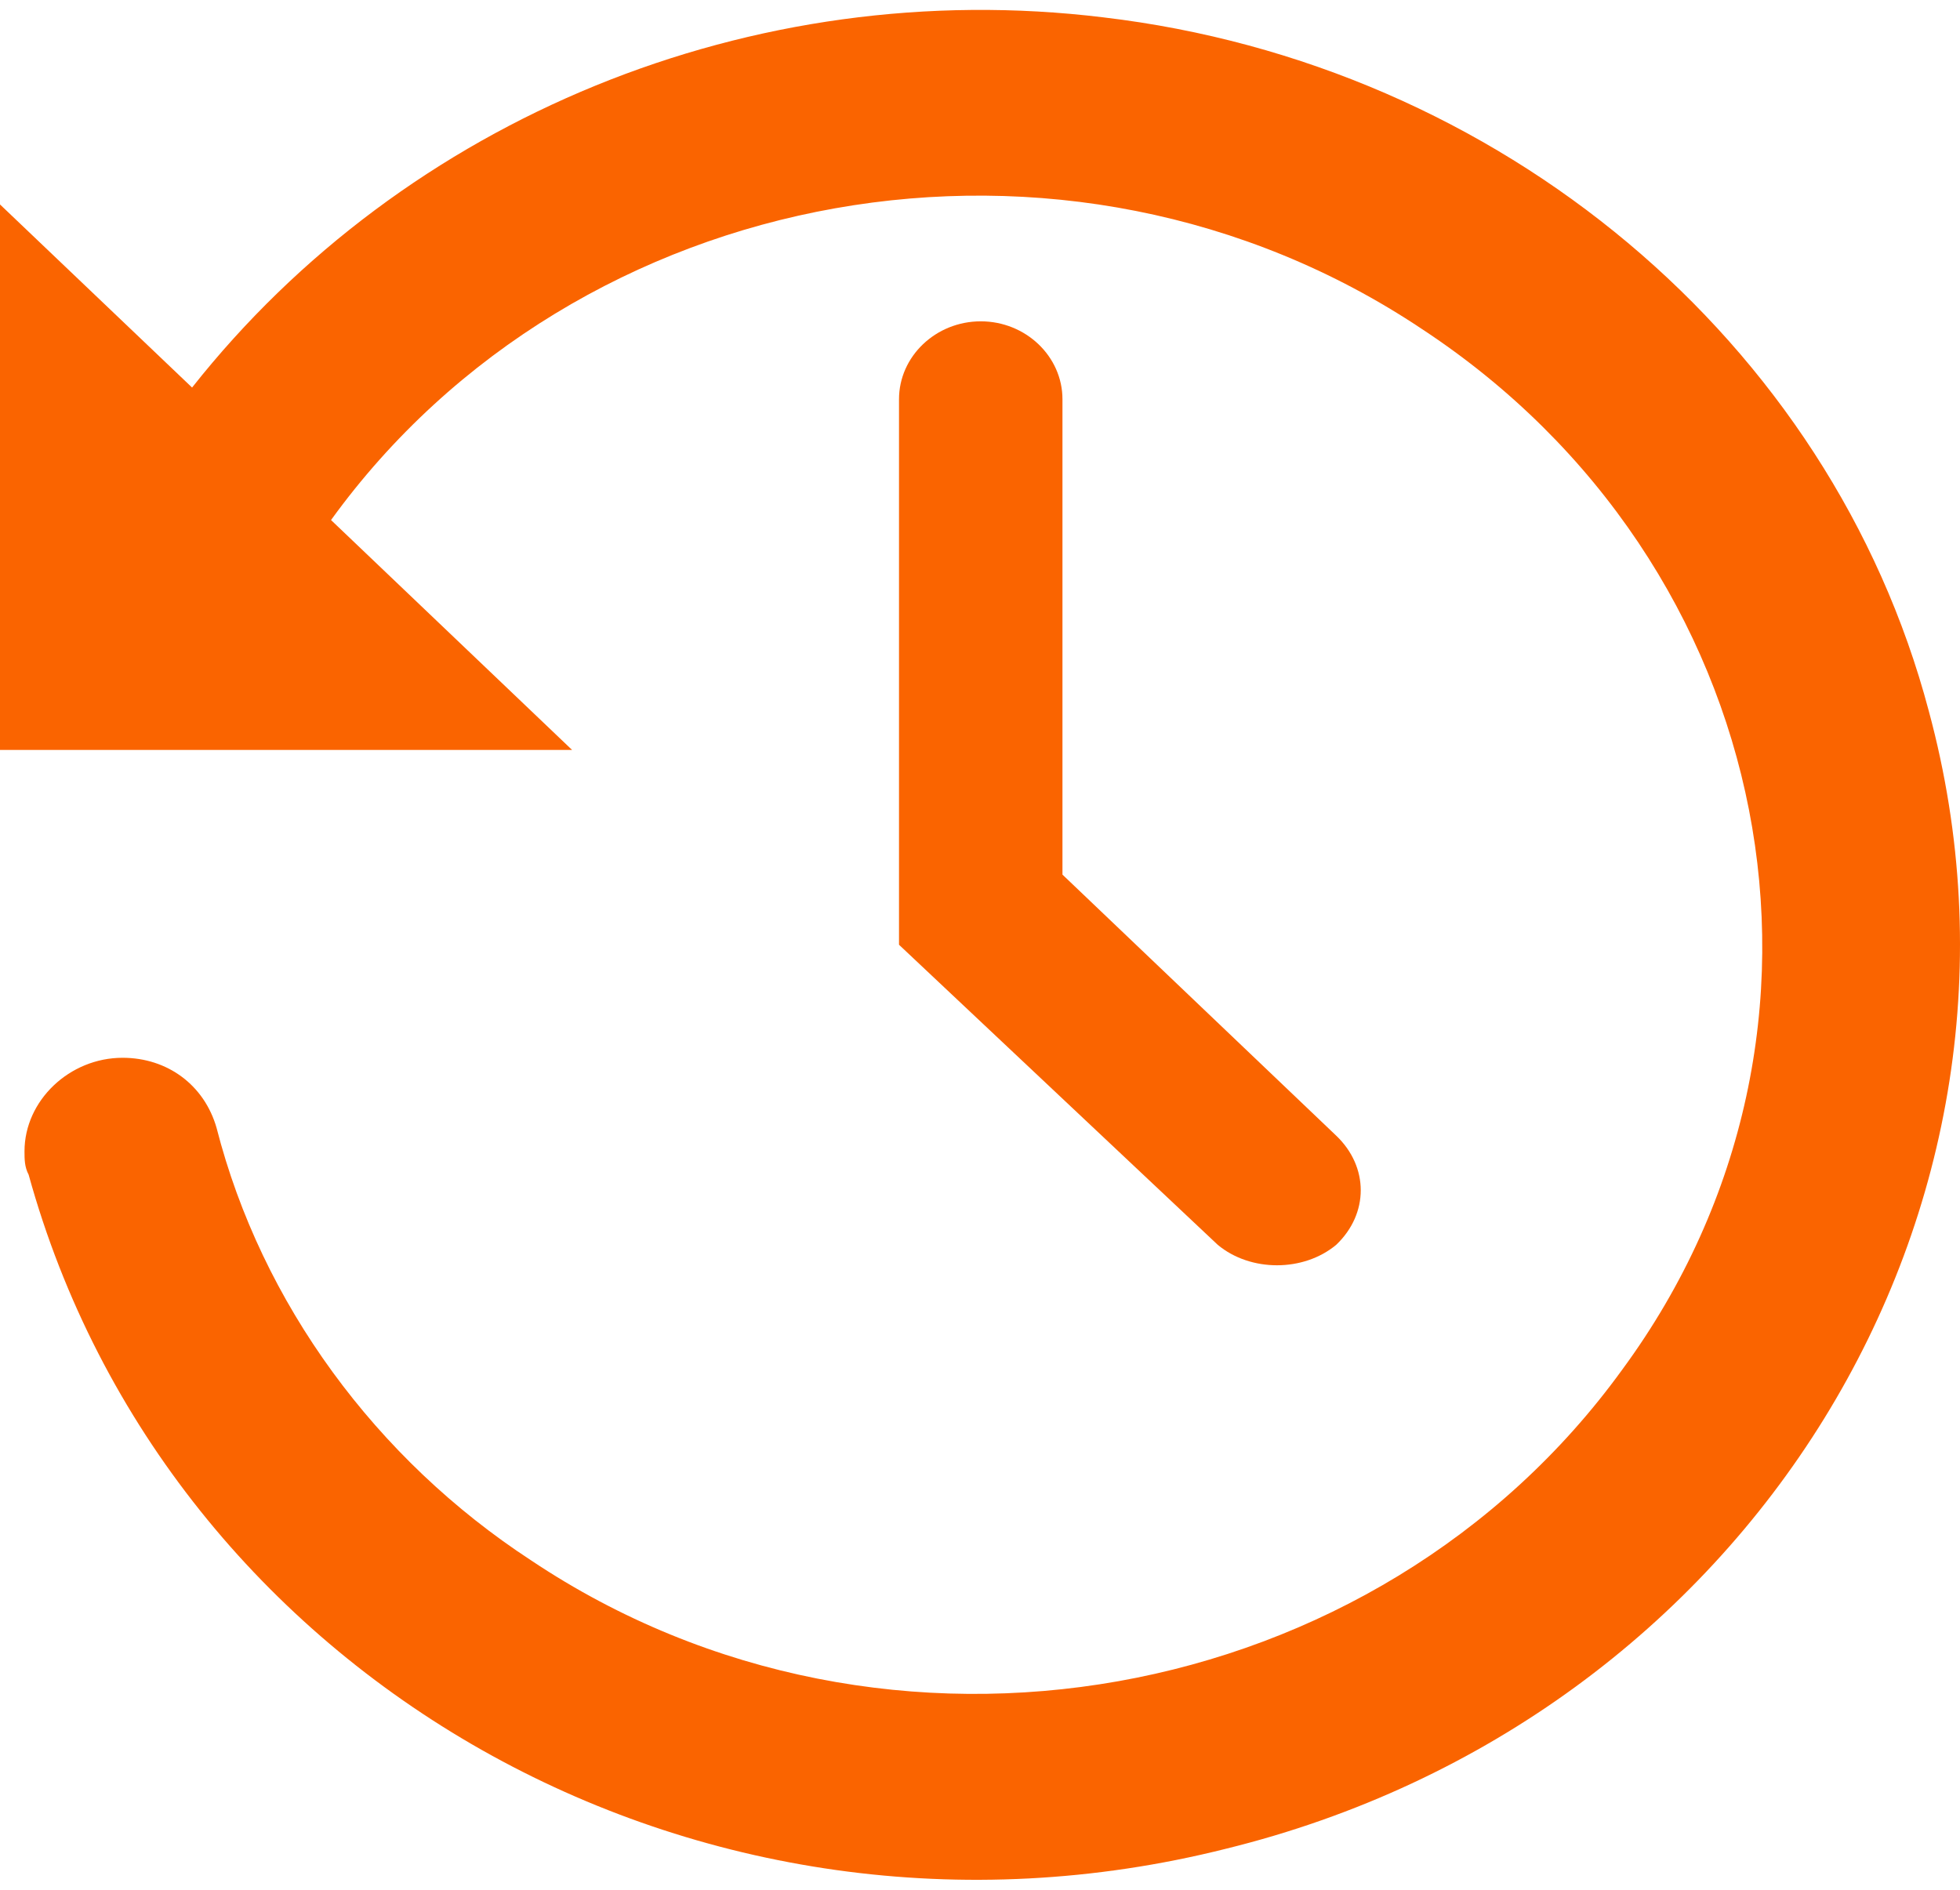
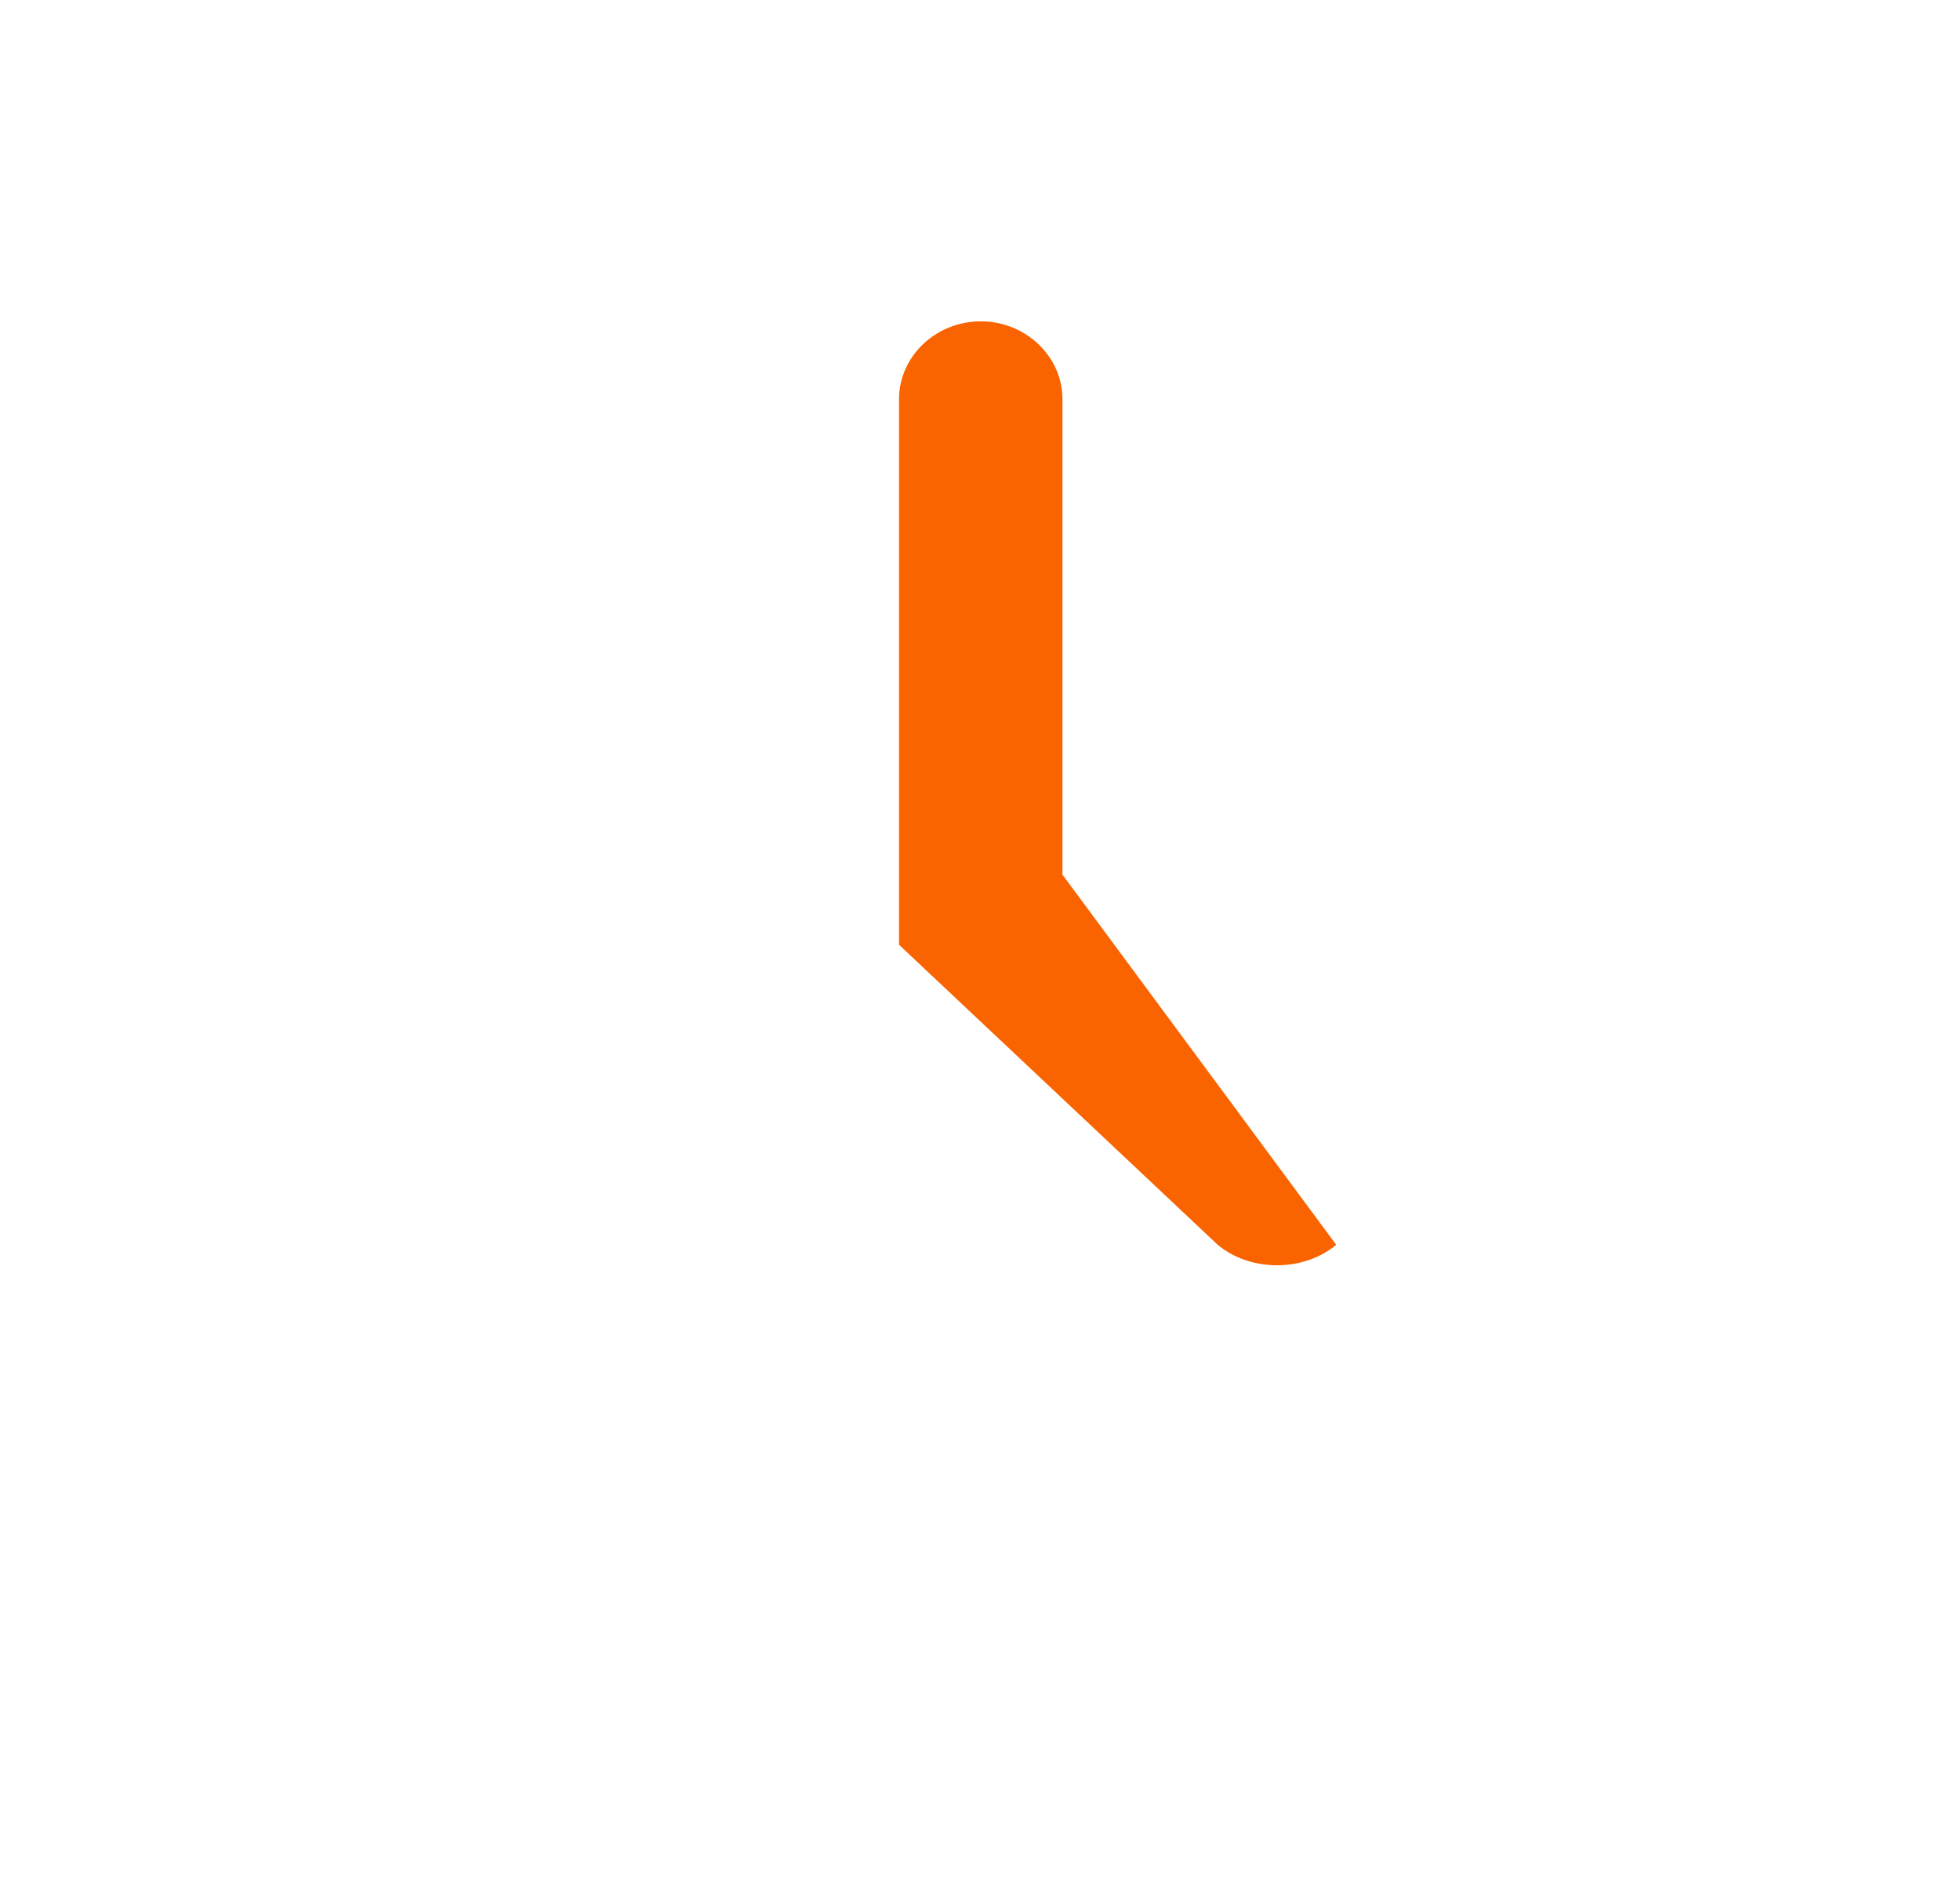
<svg xmlns="http://www.w3.org/2000/svg" width="28" height="27" viewBox="0 0 28 27" fill="none">
-   <path d="M15.762 0.248C10.742 -0.364 5.779 1.696 2.744 5.537L0 2.921V10.715H8.173L4.729 7.43C8.231 2.586 15.236 1.306 20.315 4.702C25.394 8.042 26.737 14.723 23.176 19.567C19.673 24.41 12.668 25.691 7.589 22.295C5.371 20.847 3.736 18.62 3.094 16.115C2.919 15.503 2.393 15.113 1.751 15.113C0.992 15.113 0.35 15.725 0.35 16.449C0.35 16.56 0.35 16.672 0.409 16.783C2.393 23.965 9.983 28.307 17.513 26.414C24.986 24.577 29.481 17.284 27.554 10.158C26.153 4.869 21.424 0.916 15.762 0.248Z" fill="#FA6400" />
-   <path d="M19.089 17.785C19.556 17.34 19.556 16.672 19.089 16.226L15.178 12.496V5.704C15.178 5.092 14.653 4.591 14.011 4.591C13.368 4.591 12.843 5.092 12.843 5.704V13.498L17.396 17.785C17.863 18.175 18.622 18.175 19.089 17.785Z" fill="#FA6400" />
+   <path d="M19.089 17.785L15.178 12.496V5.704C15.178 5.092 14.653 4.591 14.011 4.591C13.368 4.591 12.843 5.092 12.843 5.704V13.498L17.396 17.785C17.863 18.175 18.622 18.175 19.089 17.785Z" fill="#FA6400" />
</svg>